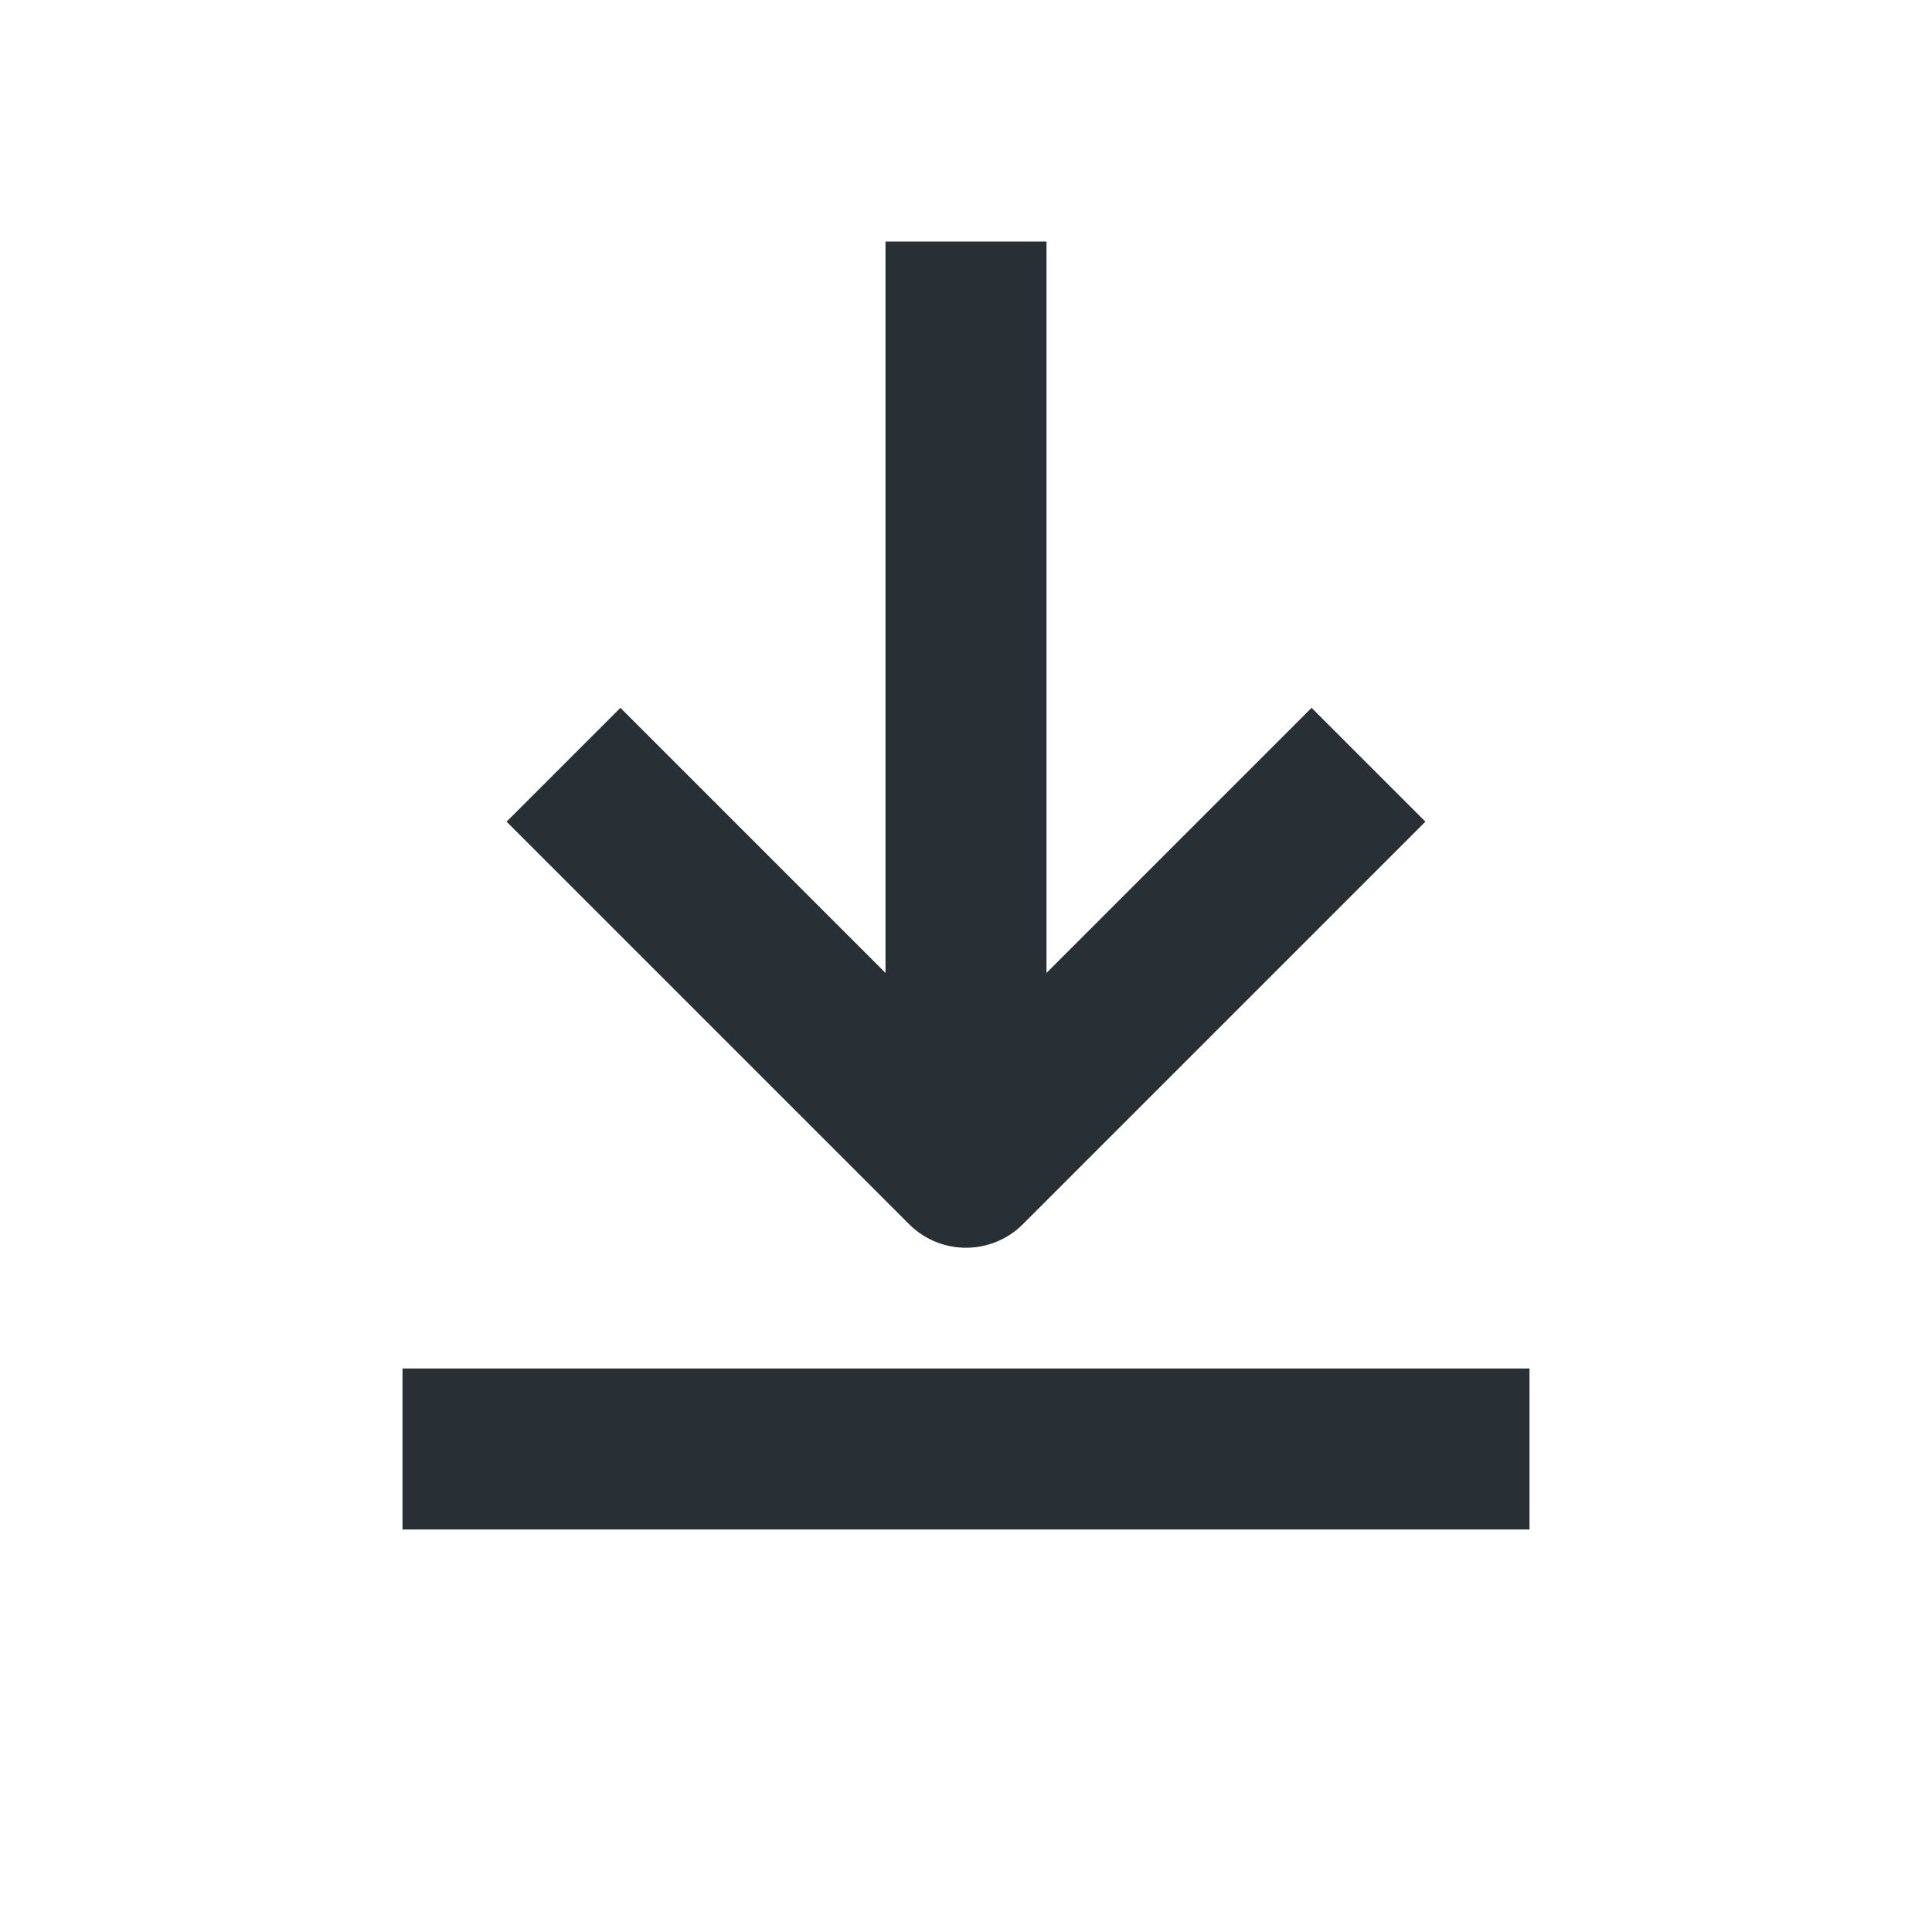
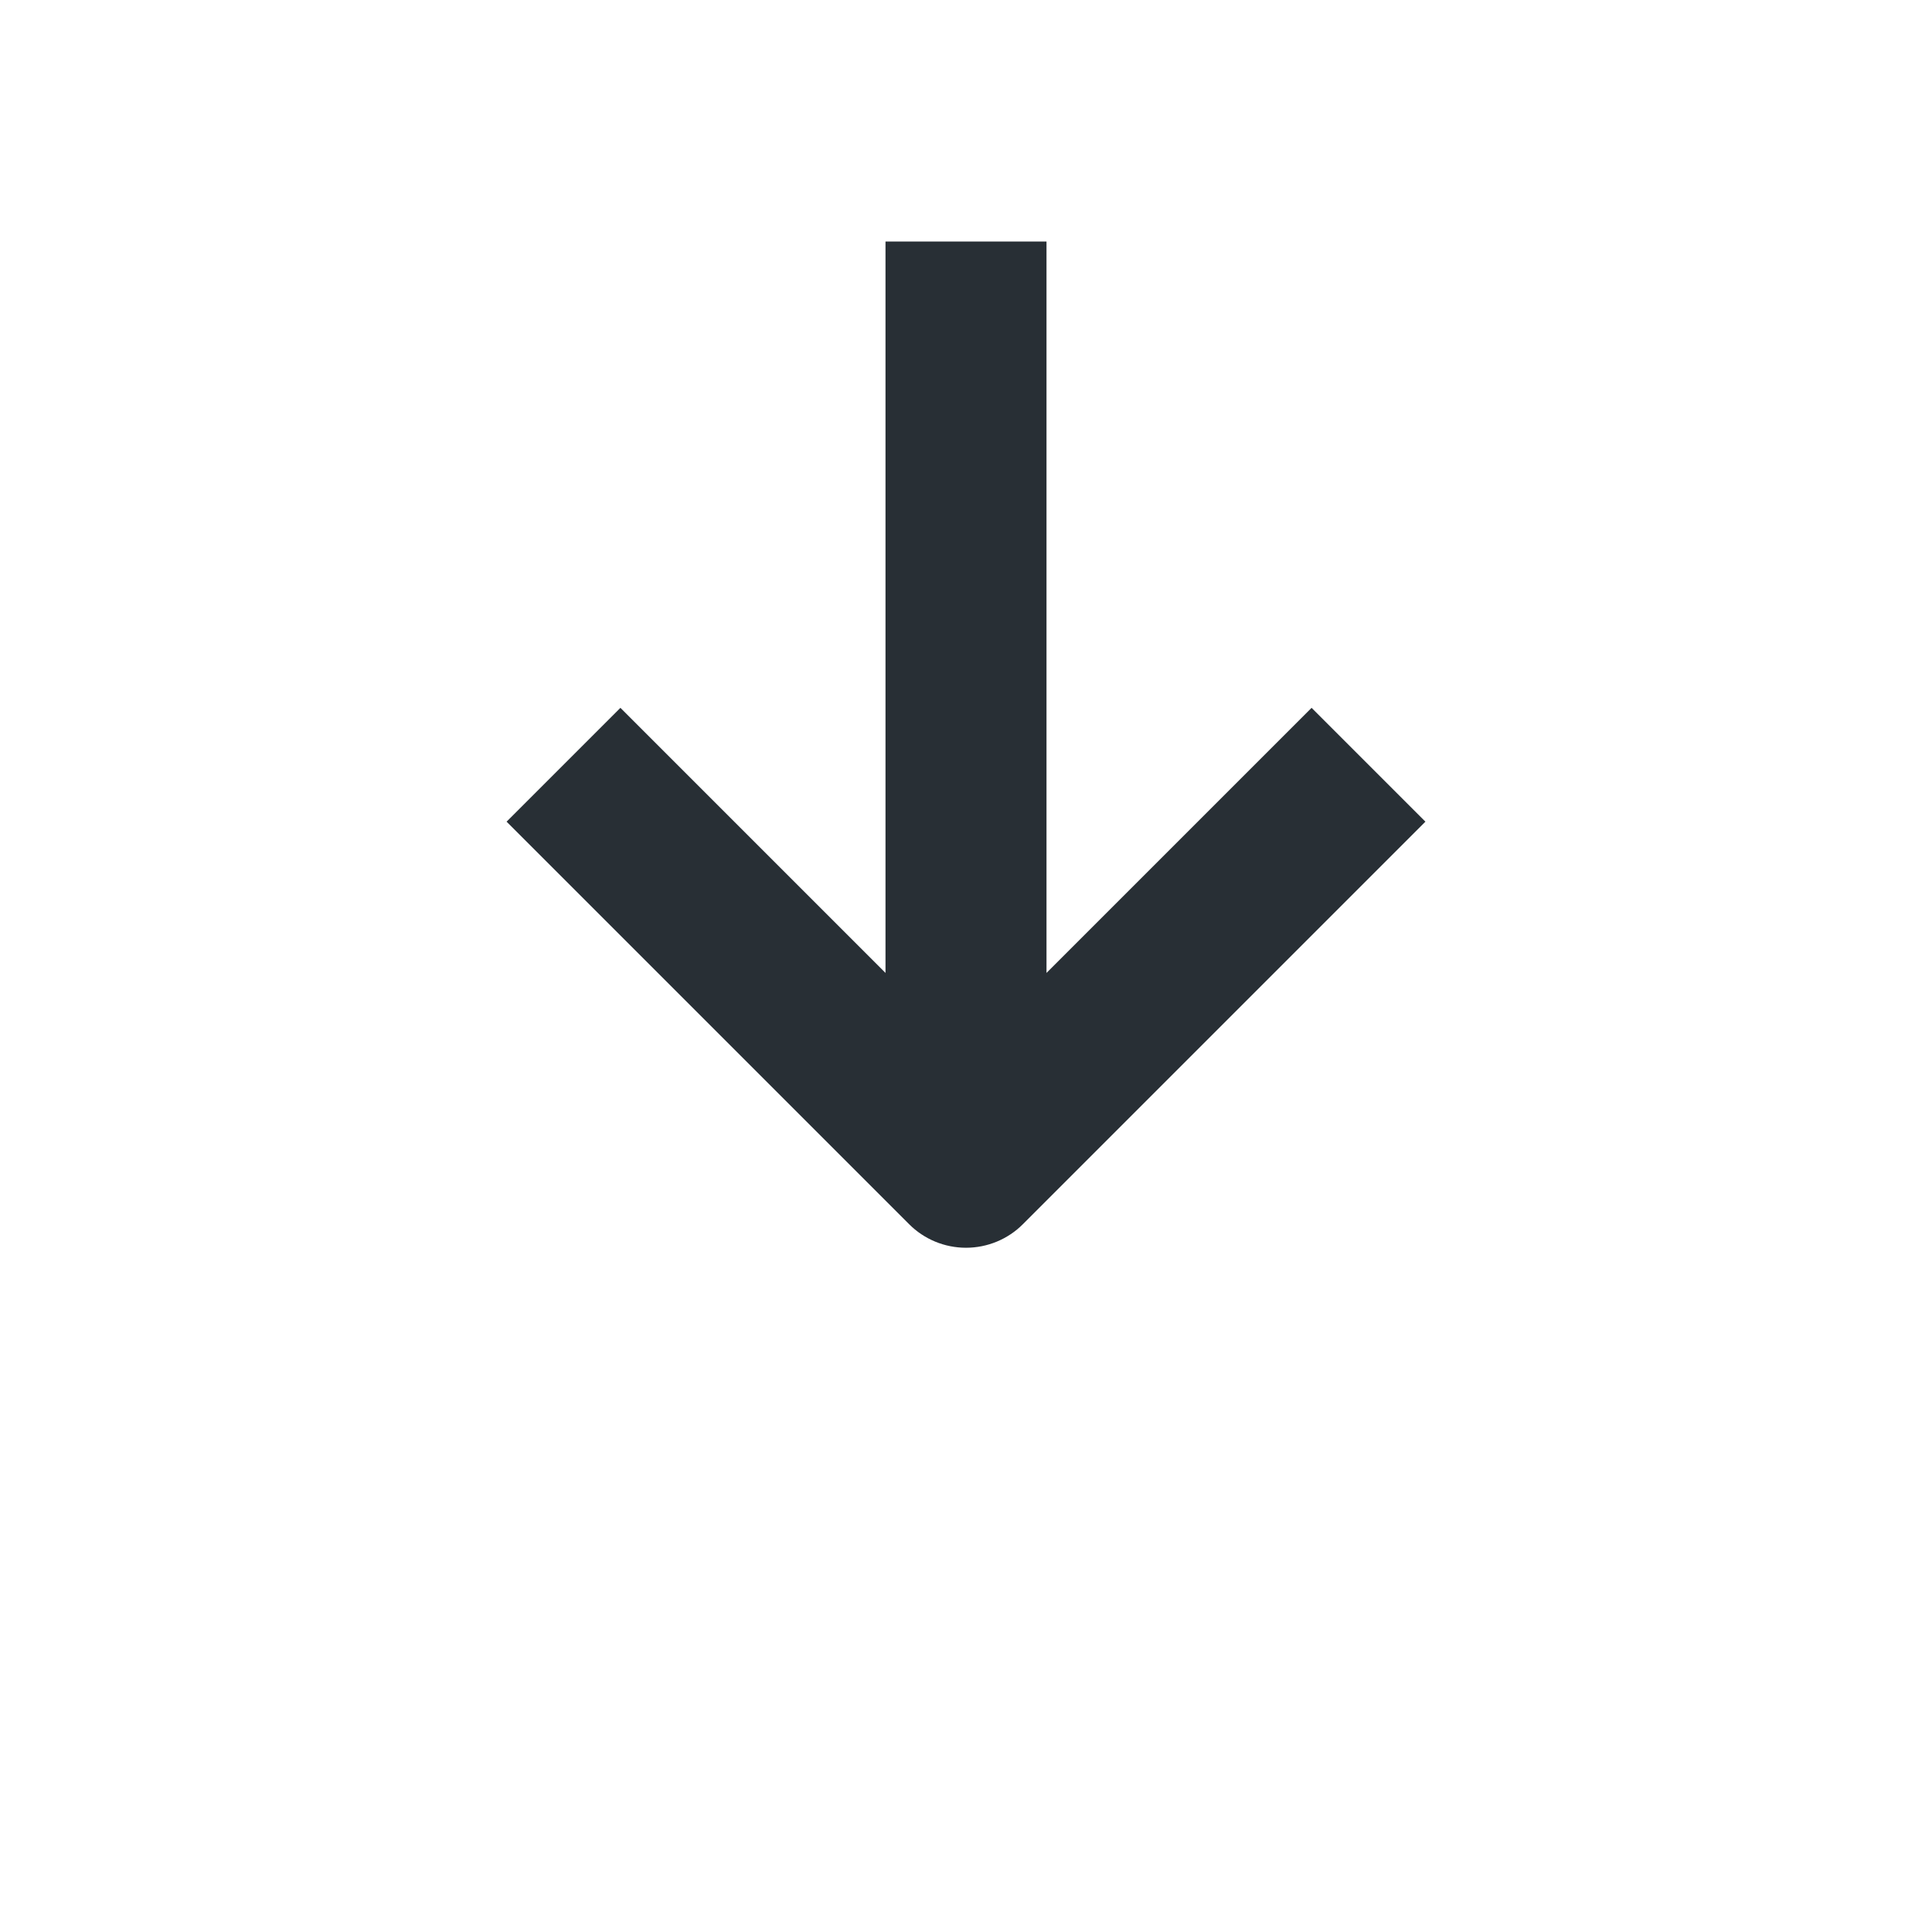
<svg xmlns="http://www.w3.org/2000/svg" width="24" height="24" viewBox="0 0 24 24" fill="none">
  <path d="M11.293 15.207L6.293 10.207L7.707 8.793L11 12.086V3H13V12.086L16.293 8.793L17.707 10.207L12.707 15.207C12.52 15.395 12.265 15.5 12 15.5C11.735 15.5 11.48 15.395 11.293 15.207Z" fill="#282F35" />
-   <rect x="5" y="17" width="14" height="2" fill="#282F35" />
</svg>